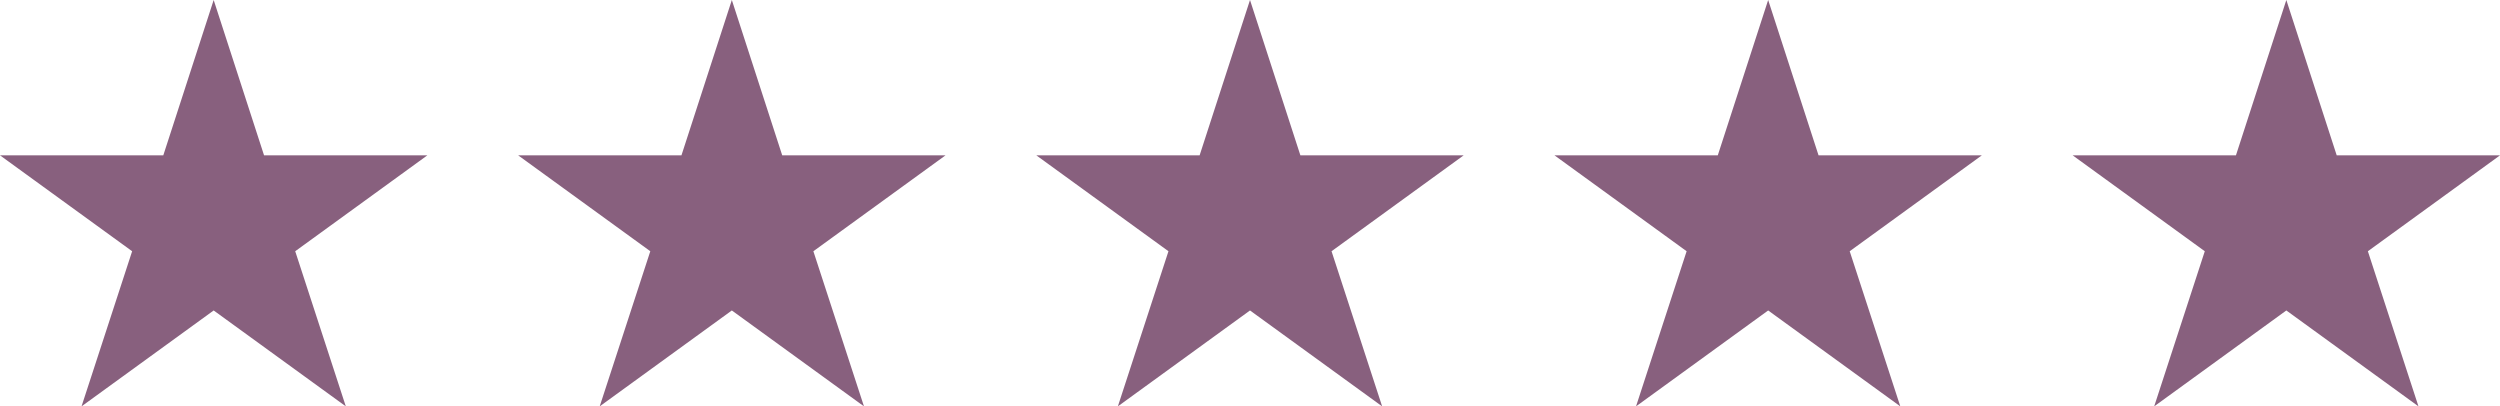
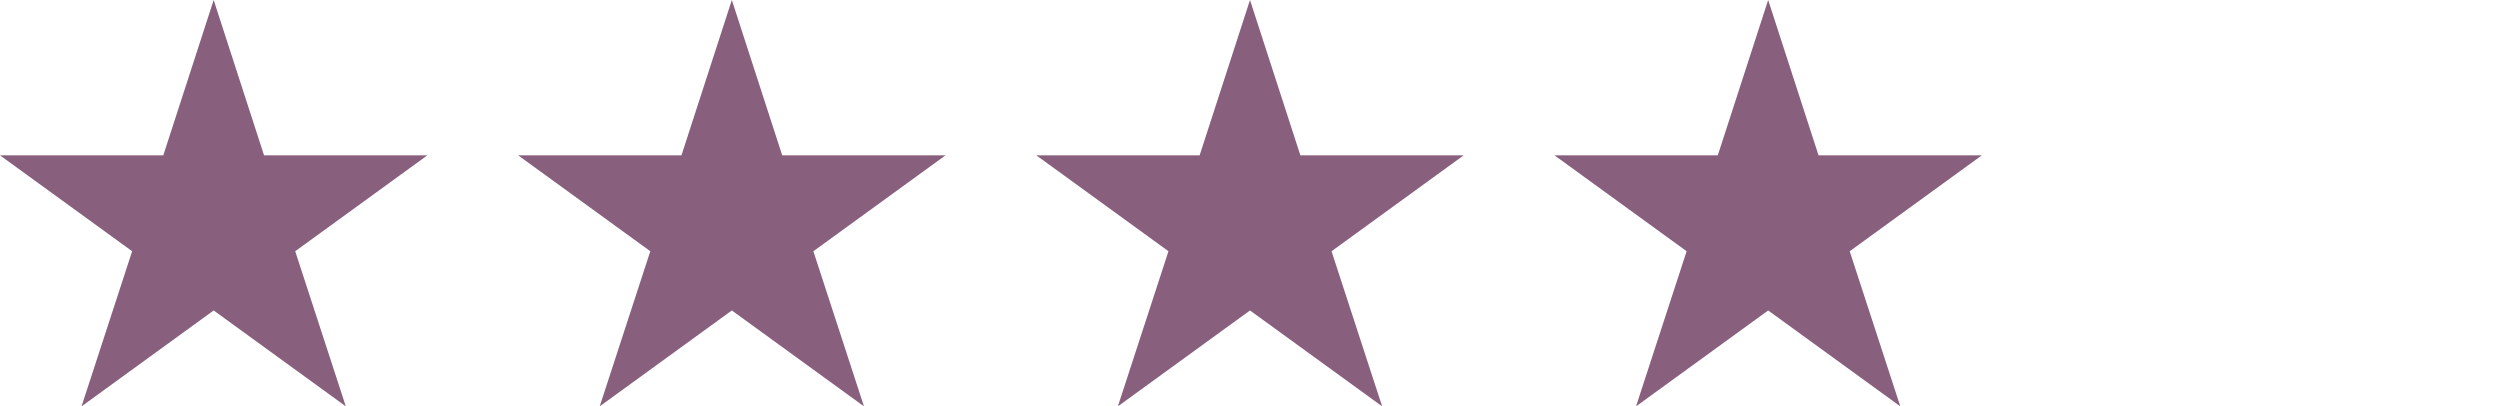
<svg xmlns="http://www.w3.org/2000/svg" viewBox="0 0 113.14 18.39">
  <g id="a" />
  <g id="b">
    <g id="c">
      <g>
        <polygon points="9.67 0 11.95 7.03 19.34 7.03 13.36 11.37 15.65 18.39 9.67 14.05 3.69 18.39 5.98 11.37 0 7.03 7.39 7.03 9.67 0" style="fill:#88607e;" />
        <polygon points="33.12 0 35.4 7.03 42.79 7.03 36.81 11.37 39.1 18.39 33.12 14.05 27.14 18.39 29.43 11.37 23.45 7.03 30.84 7.03 33.12 0" style="fill:#88607e;" />
        <polygon points="56.57 0 58.85 7.03 66.24 7.03 60.26 11.37 62.55 18.39 56.57 14.05 50.59 18.39 52.88 11.37 46.9 7.03 54.29 7.03 56.57 0" style="fill:#88607e;" />
        <polygon points="80.02 0 82.3 7.03 89.69 7.03 83.71 11.37 86 18.39 80.02 14.05 74.04 18.39 76.33 11.37 70.35 7.03 77.74 7.03 80.02 0" style="fill:#88607e;" />
-         <polygon points="103.47 0 105.75 7.03 113.14 7.03 107.16 11.37 109.45 18.39 103.47 14.05 97.49 18.39 99.78 11.37 93.8 7.03 101.19 7.03 103.47 0" style="fill:#88607e;" />
      </g>
    </g>
  </g>
</svg>